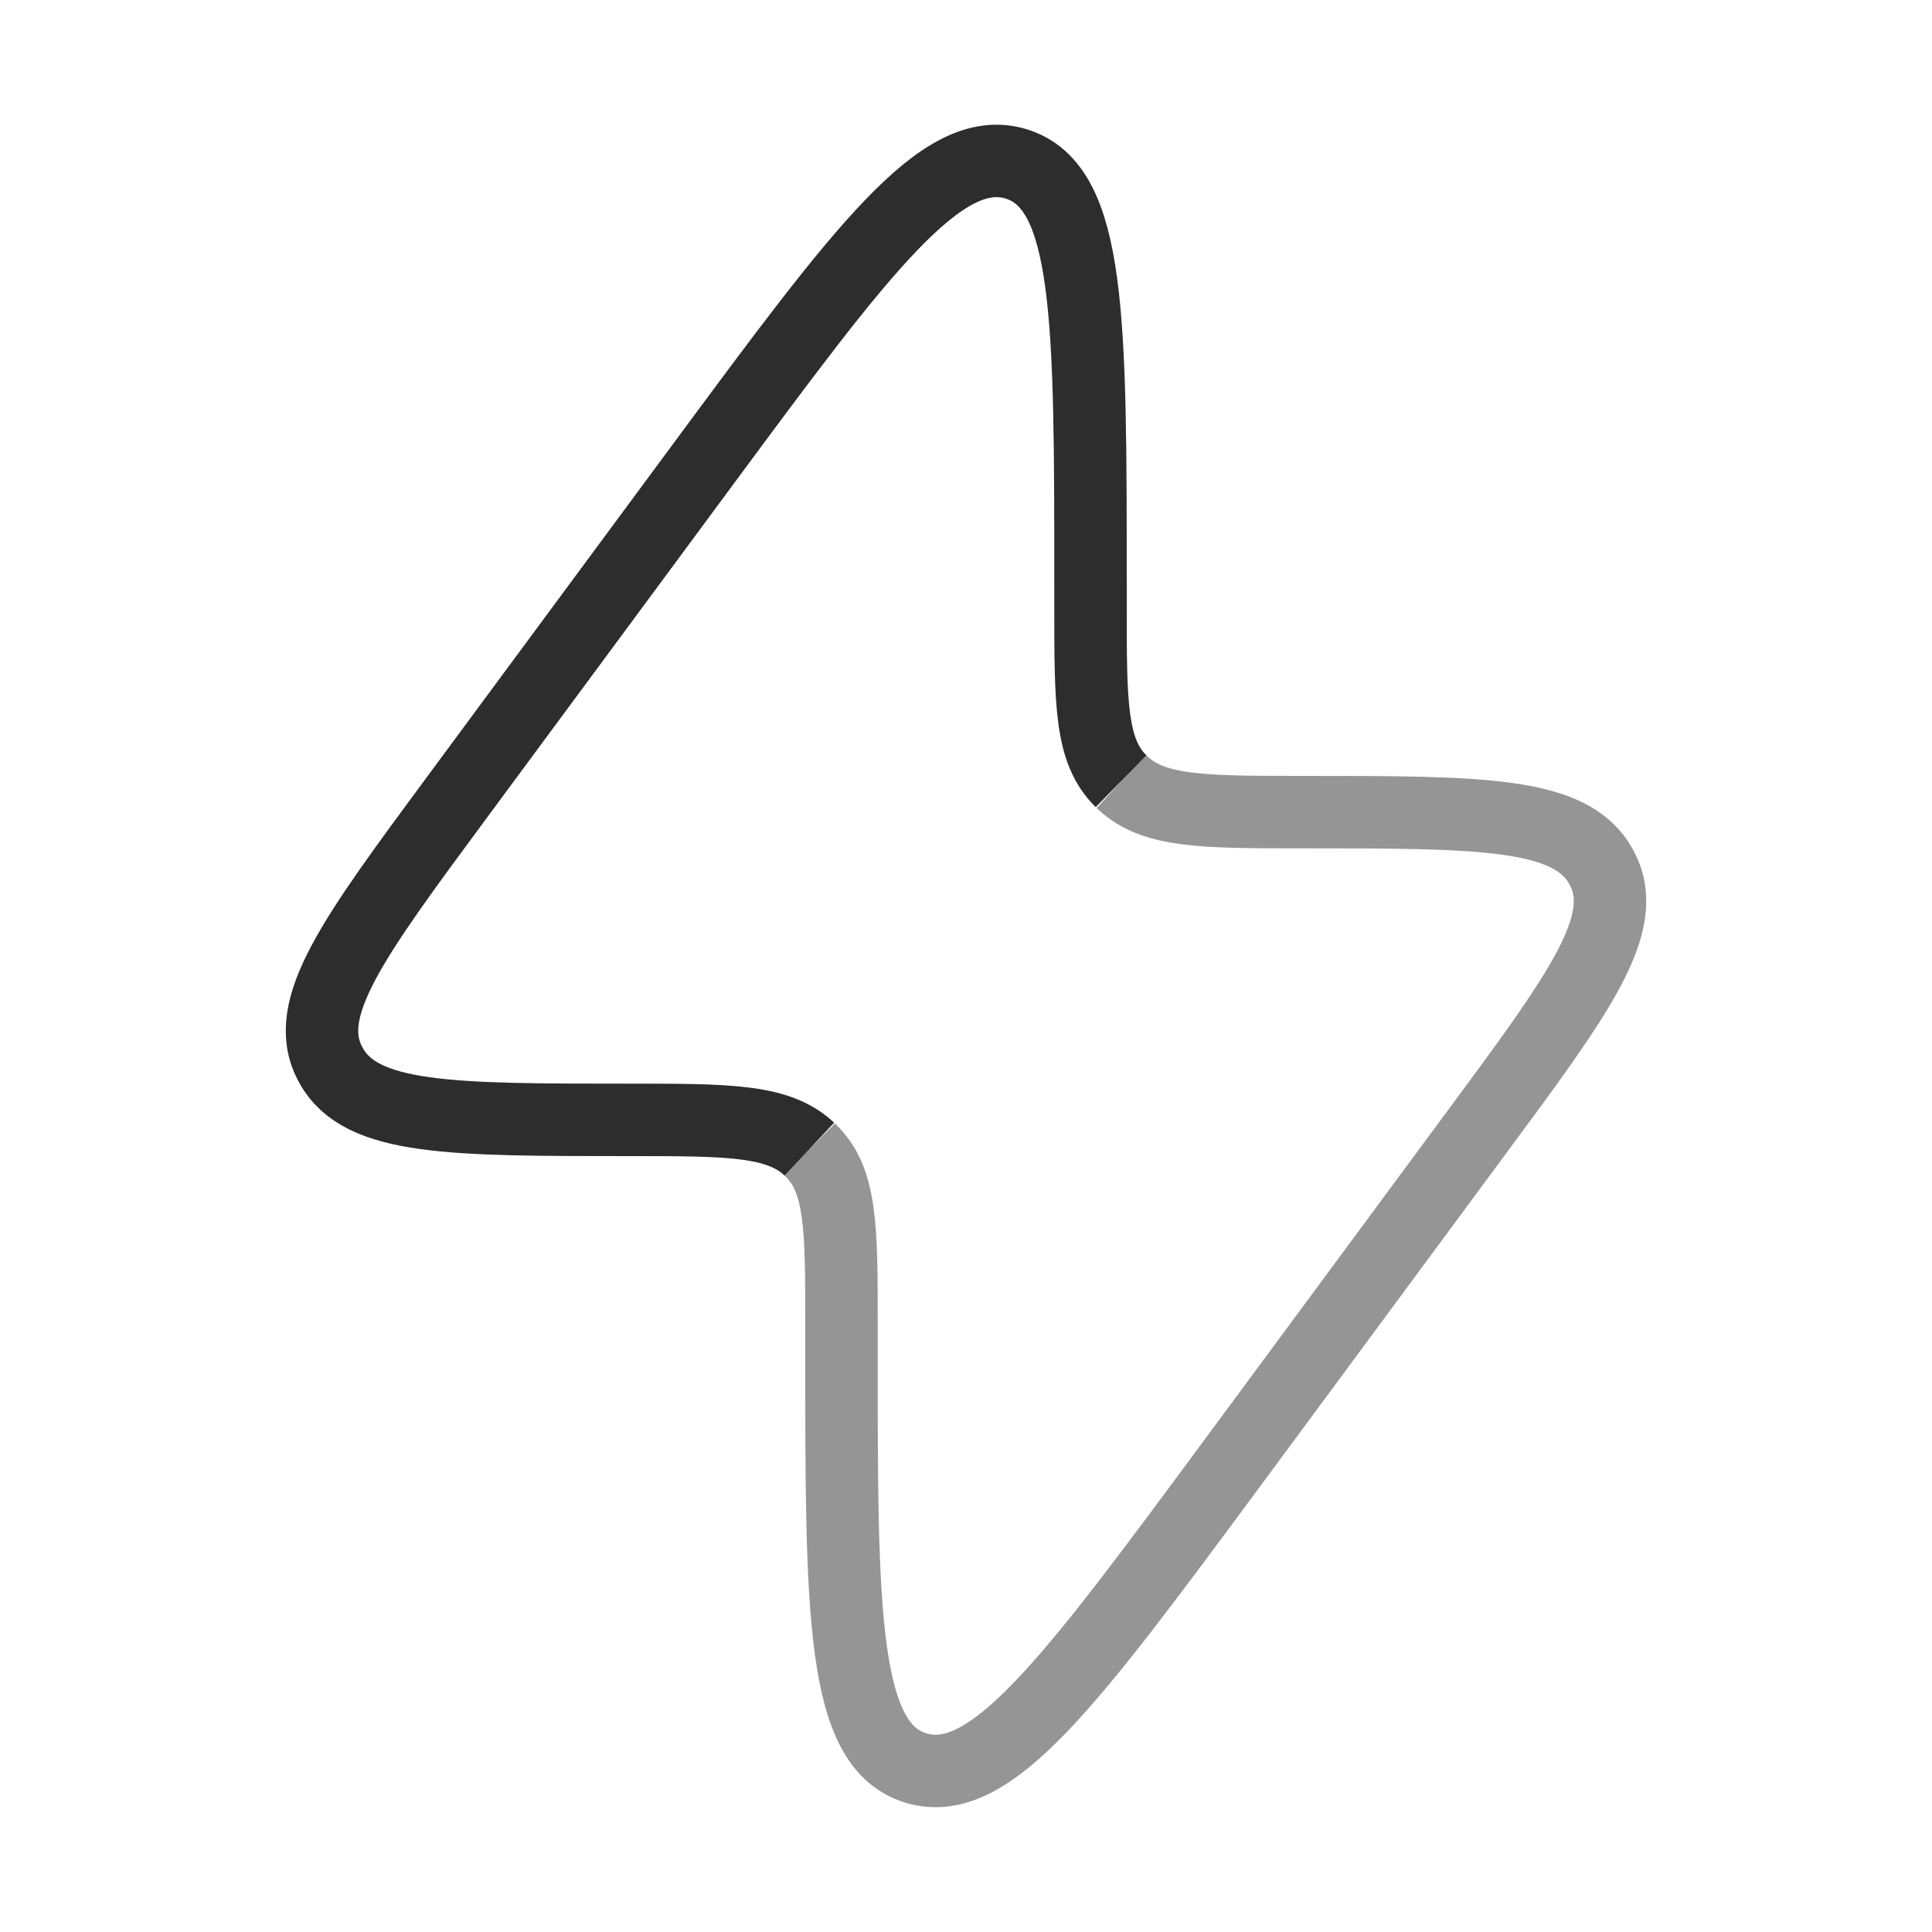
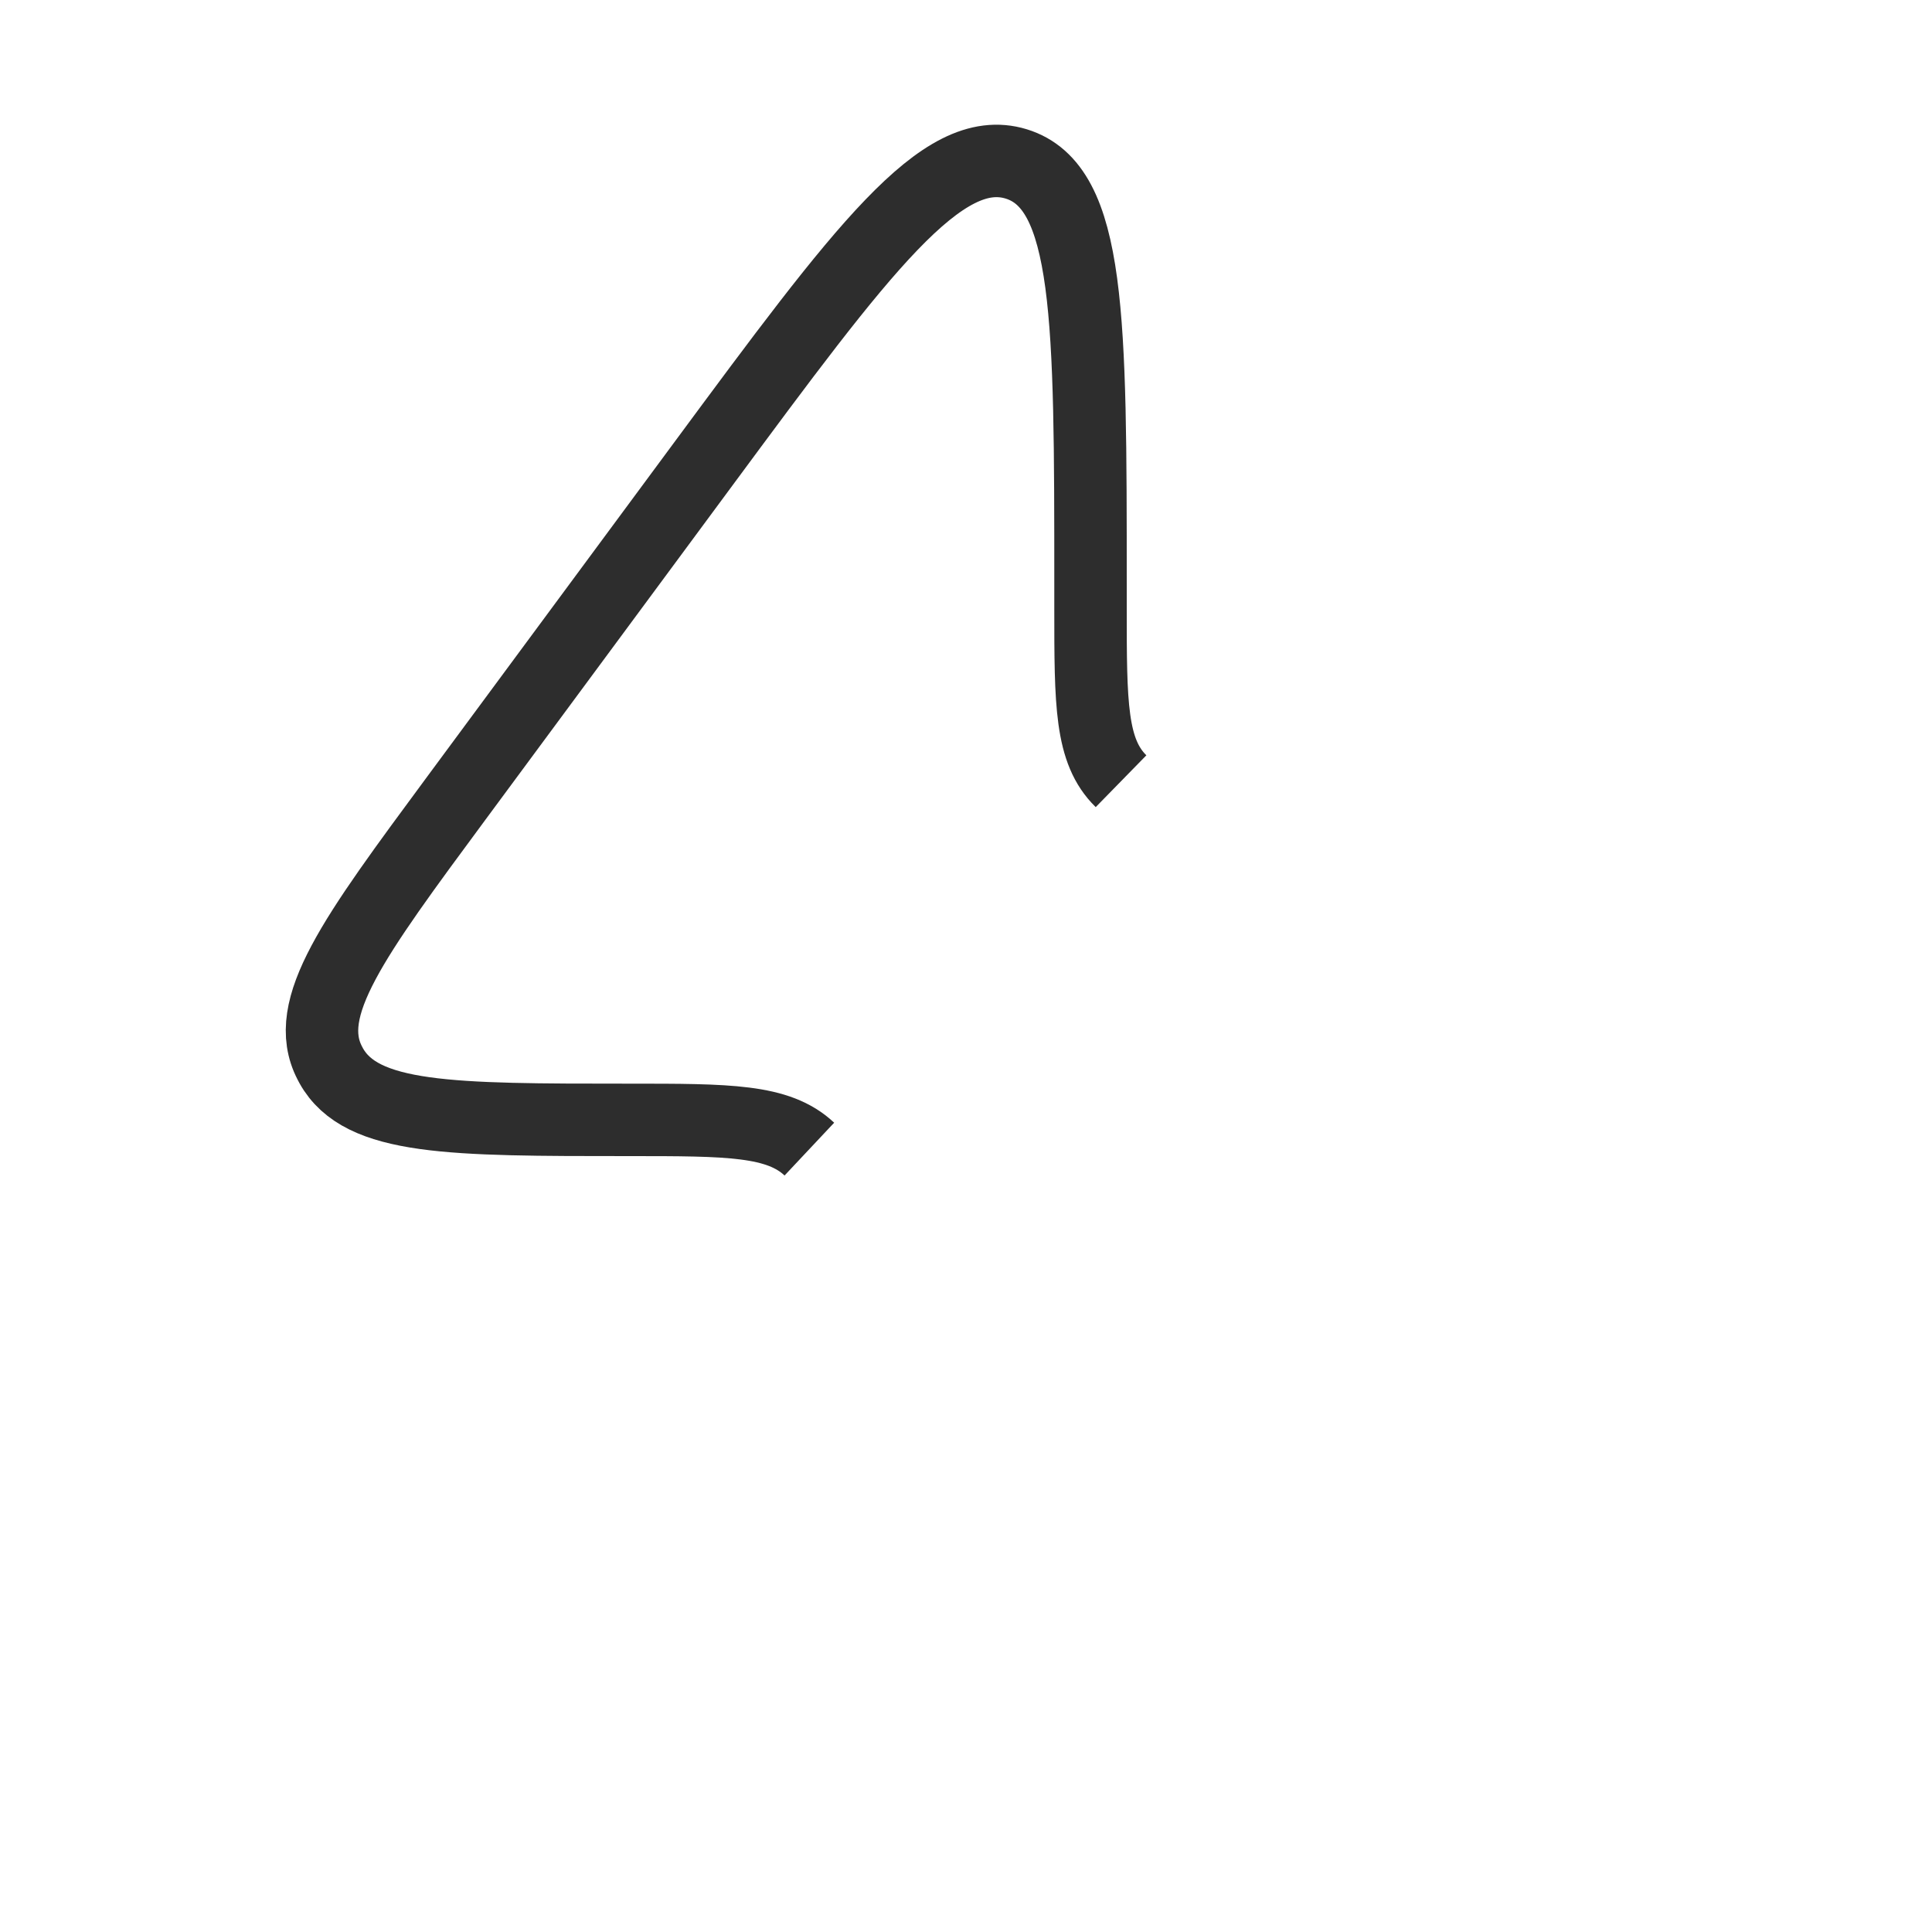
<svg xmlns="http://www.w3.org/2000/svg" fill="none" viewBox="0 0 40 40">
  <path d="M23.21 16.174c-.632-.618-.632-1.605-.632-3.58v-.517c0-5.475 0-8.211-1.538-8.683-1.538-.472-3.188 1.76-6.487 6.223L9.45 16.522c-2.142 2.899-3.213 4.347-2.623 5.485l.03.057c.625 1.122 2.475 1.122 6.173 1.122 2.055 0 3.083 0 3.727.605" stroke="#2D2D2D" stroke-width="1.5" />
-   <path opacity=".5" d="m23.21 16.176.034.031c.645.607 1.671.607 3.726.607 3.7 0 5.549 0 6.172 1.12l.031.057c.59 1.14-.481 2.588-2.623 5.483l-5.103 6.907c-3.3 4.463-4.948 6.695-6.487 6.223-1.54-.472-1.54-3.208-1.538-8.683v-.517c0-1.973 0-2.962-.632-3.58l-.033-.033" stroke="#2D2D2D" stroke-width="1.5" />
</svg>